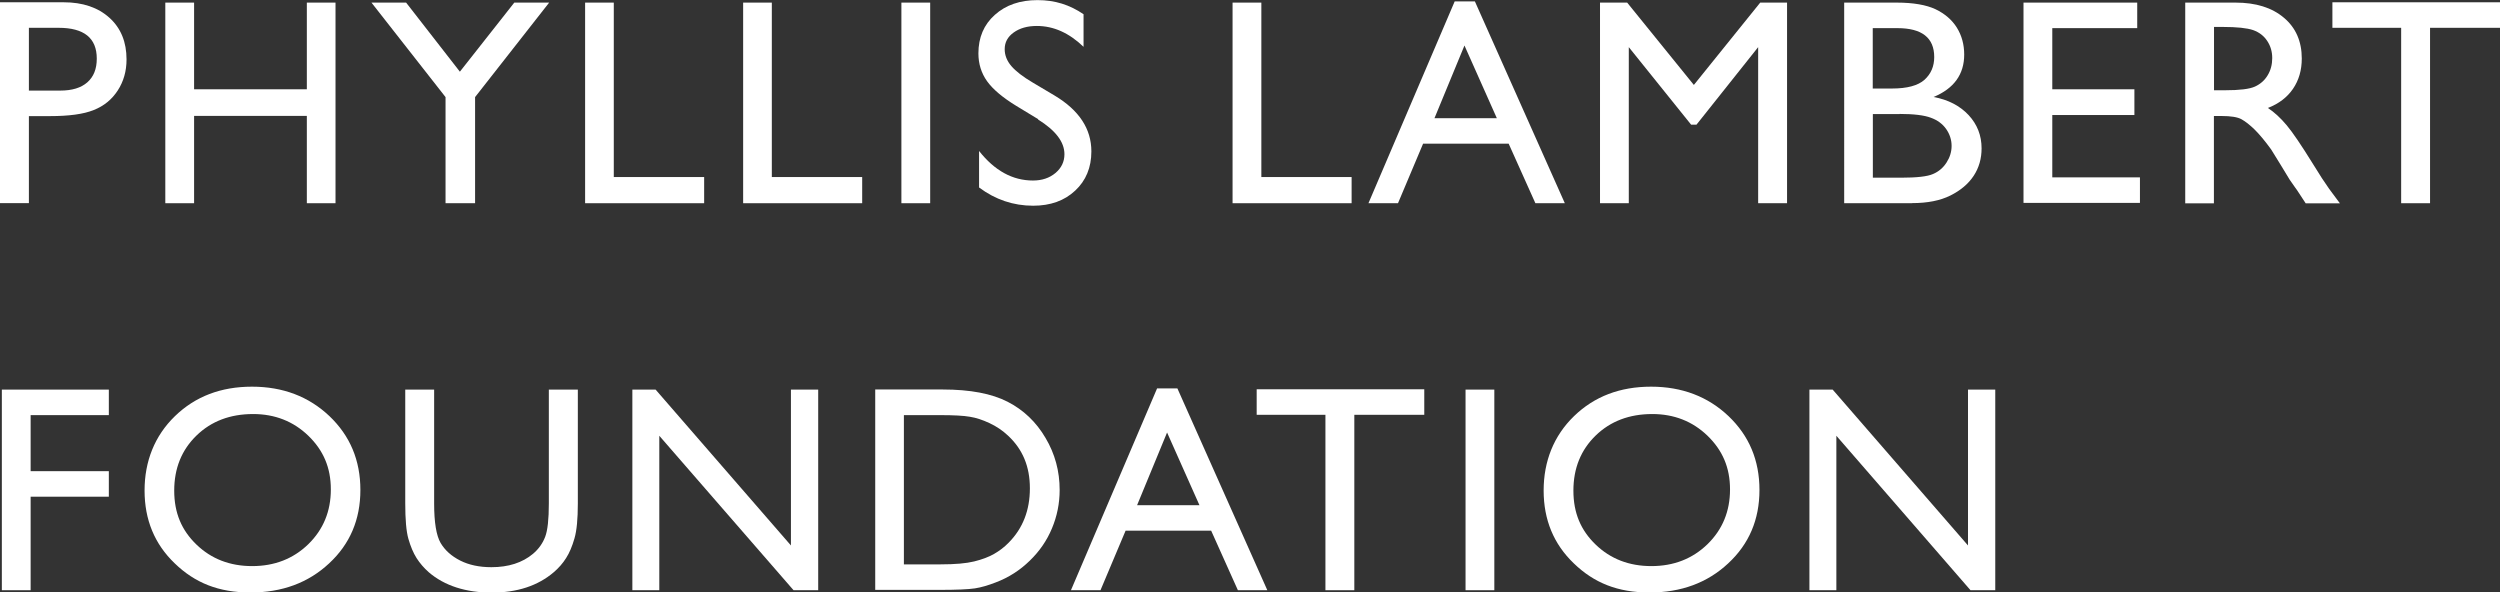
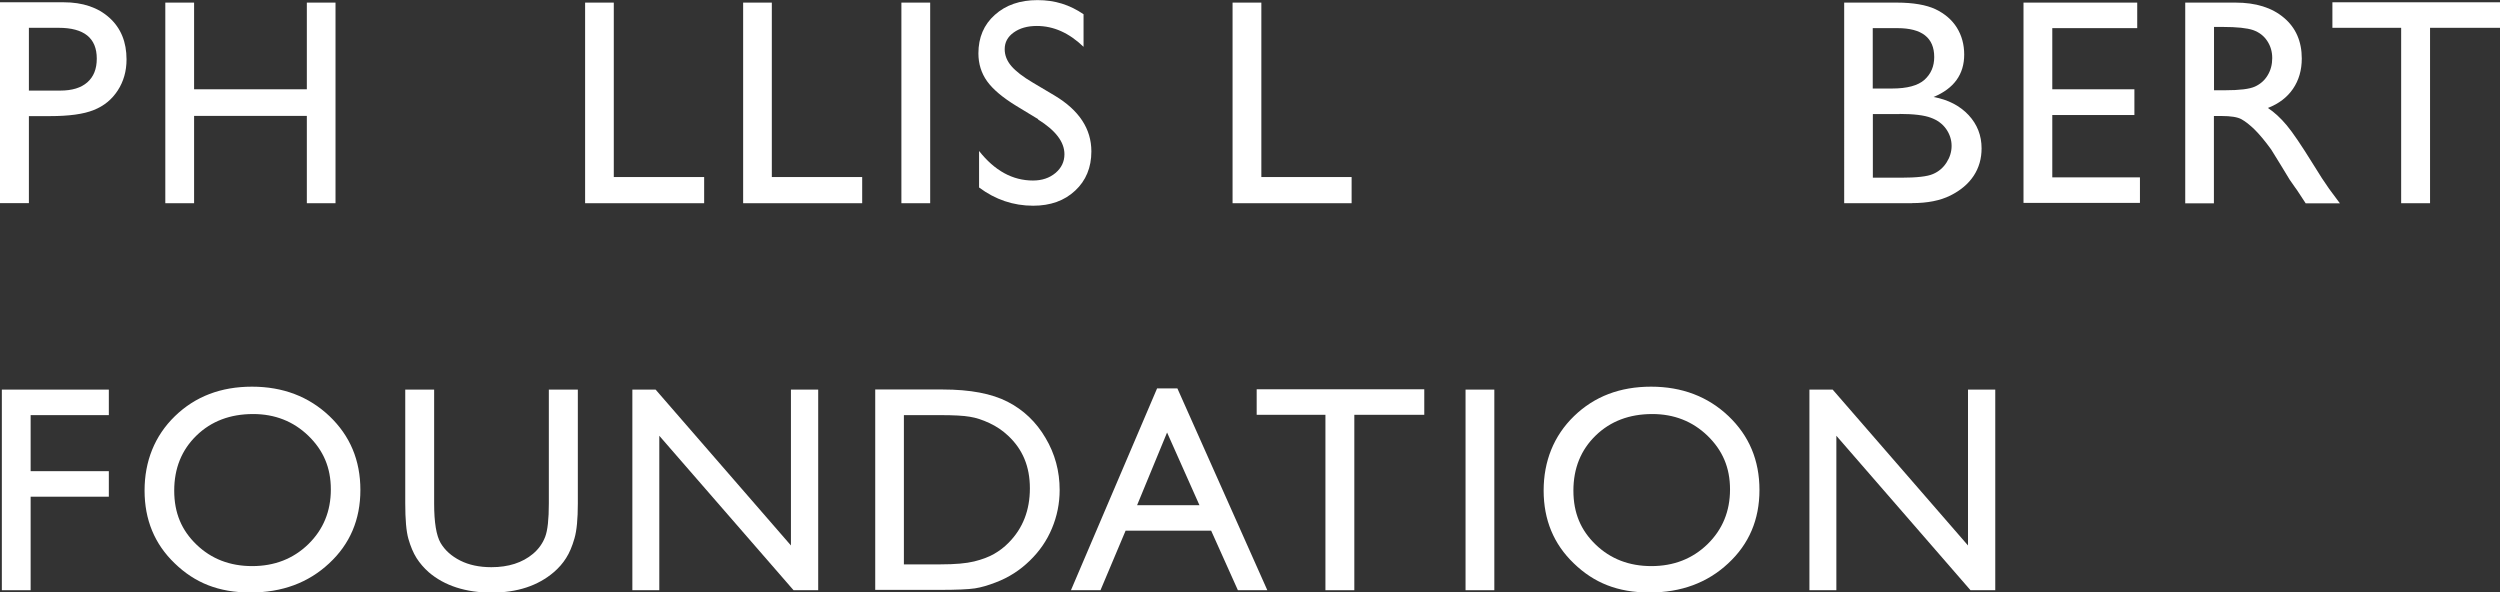
<svg xmlns="http://www.w3.org/2000/svg" id="Calque_1" viewBox="0 0 230.17 54.55">
  <rect x="0" y="0" width="230.17" height="54.55" fill="#333333" stroke="none" />
  <path d="M5.4,2.56h-2.74v5.78h2.89c1.08,0,1.91-.25,2.49-.76.58-.51.87-1.23.87-2.18,0-1.9-1.17-2.84-3.52-2.84M0,18.71V.21h5.86c1.76,0,3.17.48,4.22,1.43,1.05.95,1.57,2.23,1.57,3.83,0,1.08-.27,2.03-.81,2.86-.54.83-1.27,1.43-2.21,1.8-.93.38-2.28.56-4.02.56h-1.95v8.01H0Z" style="fill:#fff;" />
  <polygon points="28.25 .24 30.89 .24 30.89 18.71 28.25 18.71 28.25 10.67 17.87 10.67 17.87 18.71 15.22 18.71 15.22 .24 17.87 .24 17.87 8.22 28.25 8.22 28.25 .24" style="fill:#fff;" />
-   <polygon points="47.35 .24 50.56 .24 43.74 8.94 43.74 18.71 41.02 18.71 41.02 8.94 34.2 .24 37.39 .24 42.34 6.6 47.35 .24" style="fill:#fff;" />
  <polygon points="53.87 .24 56.51 .24 56.51 16.3 64.83 16.3 64.83 18.71 53.87 18.71 53.87 .24" style="fill:#fff;" />
  <polygon points="68.42 .24 71.06 .24 71.06 16.3 79.38 16.3 79.38 18.71 68.42 18.71 68.42 .24" style="fill:#fff;" />
  <rect x="82.99" y=".24" width="2.65" height="18.47" style="fill:#fff;" />
  <path d="M95.58,10.97l-2.01-1.22c-1.26-.77-2.16-1.53-2.69-2.27-.53-.74-.8-1.6-.8-2.57,0-1.45.5-2.64,1.51-3.54,1.01-.91,2.32-1.36,3.93-1.36s2.96.43,4.24,1.3v3c-1.33-1.28-2.76-1.92-4.3-1.92-.87,0-1.57.2-2.13.6-.56.4-.83.91-.83,1.54,0,.55.2,1.07.61,1.55.41.48,1.07.99,1.97,1.52l2.02,1.2c2.25,1.35,3.38,3.06,3.38,5.14,0,1.48-.5,2.69-1.49,3.61-.99.93-2.28,1.39-3.87,1.39-1.82,0-3.48-.56-4.98-1.68v-3.36c1.43,1.81,3.08,2.72,4.96,2.72.83,0,1.52-.23,2.07-.69.55-.46.83-1.04.83-1.73,0-1.13-.81-2.19-2.43-3.2" style="fill:#fff;" />
  <polygon points="113.48 .24 116.13 .24 116.13 16.3 124.44 16.3 124.44 18.71 113.48 18.71 113.48 .24" style="fill:#fff;" />
-   <path d="M137.81,10.88l-2.98-6.69-2.76,6.69h5.74ZM133.93.13h1.86l8.28,18.58h-2.71l-2.46-5.48h-7.88l-2.31,5.48h-2.72L133.93.13Z" style="fill:#fff;" />
-   <polygon points="162.06 .24 164.53 .24 164.53 18.71 161.87 18.71 161.87 4.34 156.19 11.48 155.7 11.48 149.96 4.34 149.96 18.71 147.31 18.71 147.31 .24 149.81 .24 155.95 7.82 162.06 .24" style="fill:#fff;" />
  <path d="M174.9,10.5h-2.47v5.86h2.6c1.44,0,2.43-.11,2.94-.34.52-.22.93-.57,1.24-1.05.31-.48.47-.99.47-1.54s-.17-1.08-.5-1.55c-.33-.47-.8-.82-1.41-1.04-.61-.23-1.57-.35-2.88-.35M174.7,2.59h-2.28v5.56h1.76c1.41,0,2.41-.27,3.01-.81.59-.54.89-1.23.89-2.09,0-1.77-1.13-2.66-3.39-2.66M176.04,18.71h-6.25V.24h4.84c1.52,0,2.72.21,3.57.61.85.41,1.51.97,1.96,1.69s.68,1.55.68,2.49c0,1.81-.94,3.12-2.82,3.9,1.35.25,2.42.81,3.22,1.66.8.86,1.2,1.88,1.2,3.07,0,.94-.24,1.79-.73,2.53-.49.74-1.2,1.34-2.14,1.81-.94.47-2.12.7-3.52.7" style="fill:#fff;" />
  <polygon points="186.3 .24 196.77 .24 196.77 2.59 188.95 2.59 188.95 8.22 196.51 8.22 196.51 10.59 188.95 10.59 188.95 16.33 197.02 16.33 197.02 18.68 186.3 18.68 186.3 .24" style="fill:#fff;" />
  <path d="M204.63,2.48h-.79v5.83h1.01c1.34,0,2.26-.11,2.76-.34.5-.23.89-.57,1.17-1.04.28-.46.42-.99.42-1.58s-.15-1.11-.46-1.58c-.31-.47-.74-.8-1.3-1-.56-.19-1.49-.29-2.78-.29M201.19,18.71V.24h4.63c1.87,0,3.35.46,4.45,1.39,1.1.92,1.65,2.18,1.65,3.76,0,1.07-.27,2-.81,2.79-.54.79-1.31,1.37-2.31,1.76.59.39,1.17.92,1.73,1.59.56.67,1.35,1.84,2.38,3.5.64,1.05,1.16,1.84,1.54,2.37l.98,1.32h-3.15l-.8-1.22s-.08-.12-.16-.22l-.51-.73-.82-1.35-.89-1.44c-.55-.76-1.05-1.36-1.5-1.81-.46-.45-.87-.77-1.23-.97s-.98-.3-1.85-.3h-.69v8.04h-2.65Z" style="fill:#fff;" />
  <polygon points="214.74 .21 214.74 2.56 221.07 2.56 221.07 18.71 223.73 18.71 223.73 2.56 230.17 2.56 230.17 .21 214.74 .21" style="fill:#fff;" />
  <polygon points=".17 35.87 10.02 35.87 10.02 38.22 2.82 38.22 2.82 43.38 10.02 43.38 10.02 45.73 2.82 45.73 2.82 54.34 .17 54.34 .17 35.87" style="fill:#fff;" />
  <path d="M23.3,38.12c-2.11,0-3.85.66-5.21,1.98-1.36,1.32-2.05,3.01-2.05,5.07s.68,3.65,2.05,4.97c1.37,1.32,3.08,1.98,5.13,1.98s3.78-.67,5.17-2.02c1.38-1.35,2.07-3.03,2.07-5.04s-.69-3.6-2.07-4.94c-1.38-1.33-3.08-2-5.09-2M23.2,35.6c2.85,0,5.23.91,7.13,2.71,1.9,1.81,2.85,4.07,2.85,6.8s-.96,4.98-2.88,6.76c-1.92,1.79-4.33,2.68-7.25,2.68s-5.11-.89-6.96-2.68c-1.86-1.78-2.78-4.02-2.78-6.71s.93-5.04,2.8-6.85c1.87-1.81,4.23-2.71,7.09-2.71" style="fill:#fff;" />
  <path d="M50.54,35.87h2.66v10.49c0,1.42-.1,2.49-.31,3.21-.21.73-.46,1.33-.77,1.81-.3.48-.68.91-1.12,1.29-1.47,1.26-3.38,1.89-5.74,1.89s-4.34-.63-5.79-1.88c-.44-.39-.81-.82-1.12-1.3-.3-.48-.55-1.07-.75-1.77-.2-.7-.29-1.79-.29-3.28v-10.46h2.66v10.49c0,1.74.2,2.94.59,3.62.4.68,1,1.22,1.81,1.63.81.41,1.77.61,2.87.61,1.57,0,2.85-.41,3.83-1.23.52-.44.89-.96,1.12-1.56s.34-1.63.34-3.08v-10.49Z" style="fill:#fff;" />
  <polygon points="72.82 35.87 75.33 35.87 75.33 54.34 73.06 54.34 60.7 40.12 60.7 54.34 58.22 54.34 58.22 35.87 60.36 35.87 72.82 50.22 72.82 35.87" style="fill:#fff;" />
  <path d="M86.53,38.22h-3.31v13.74h3.39c1.32,0,2.35-.09,3.08-.27.73-.18,1.34-.41,1.83-.69.49-.28.94-.62,1.34-1.03,1.31-1.32,1.96-2.99,1.96-5.01s-.67-3.6-2.01-4.85c-.5-.47-1.06-.85-1.7-1.15-.64-.3-1.24-.5-1.82-.59-.57-.1-1.49-.15-2.76-.15M80.58,54.31v-18.45h6.23c2.51,0,4.5.38,5.96,1.13,1.46.75,2.63,1.86,3.49,3.33.87,1.46,1.3,3.06,1.3,4.79,0,1.24-.24,2.42-.71,3.54-.47,1.13-1.16,2.12-2.04,2.97-.9.88-1.94,1.55-3.13,2-.7.27-1.33.46-1.92.55-.58.09-1.69.14-3.33.14h-5.84Z" style="fill:#fff;" />
  <path d="M110.43,46.51l-2.98-6.69-2.76,6.69h5.74ZM106.54,35.76h1.86l8.28,18.58h-2.71l-2.46-5.48h-7.88l-2.31,5.48h-2.72l7.93-18.58Z" style="fill:#fff;" />
  <polygon points="115.7 35.84 131.13 35.84 131.13 38.19 124.69 38.19 124.69 54.34 122.03 54.34 122.03 38.19 115.7 38.19 115.7 35.84" style="fill:#fff;" />
  <rect x="134.93" y="35.87" width="2.65" height="18.47" style="fill:#fff;" />
  <path d="M152.12,38.12c-2.11,0-3.85.66-5.21,1.98-1.36,1.32-2.05,3.01-2.05,5.07s.68,3.65,2.05,4.97c1.37,1.32,3.08,1.98,5.13,1.98s3.78-.67,5.17-2.02c1.38-1.35,2.07-3.03,2.07-5.04s-.69-3.6-2.07-4.94c-1.38-1.33-3.08-2-5.09-2M152.01,35.6c2.85,0,5.23.91,7.13,2.71,1.9,1.81,2.85,4.07,2.85,6.8s-.96,4.98-2.88,6.76c-1.92,1.79-4.33,2.68-7.25,2.68s-5.11-.89-6.96-2.68c-1.86-1.78-2.78-4.02-2.78-6.71s.93-5.04,2.8-6.85c1.87-1.81,4.23-2.71,7.09-2.71" style="fill:#fff;" />
  <polygon points="181.19 35.87 183.7 35.87 183.7 54.34 181.42 54.34 169.07 40.12 169.07 54.34 166.59 54.34 166.59 35.87 168.73 35.87 181.19 50.22 181.19 35.87" style="fill:#fff;" />
</svg>